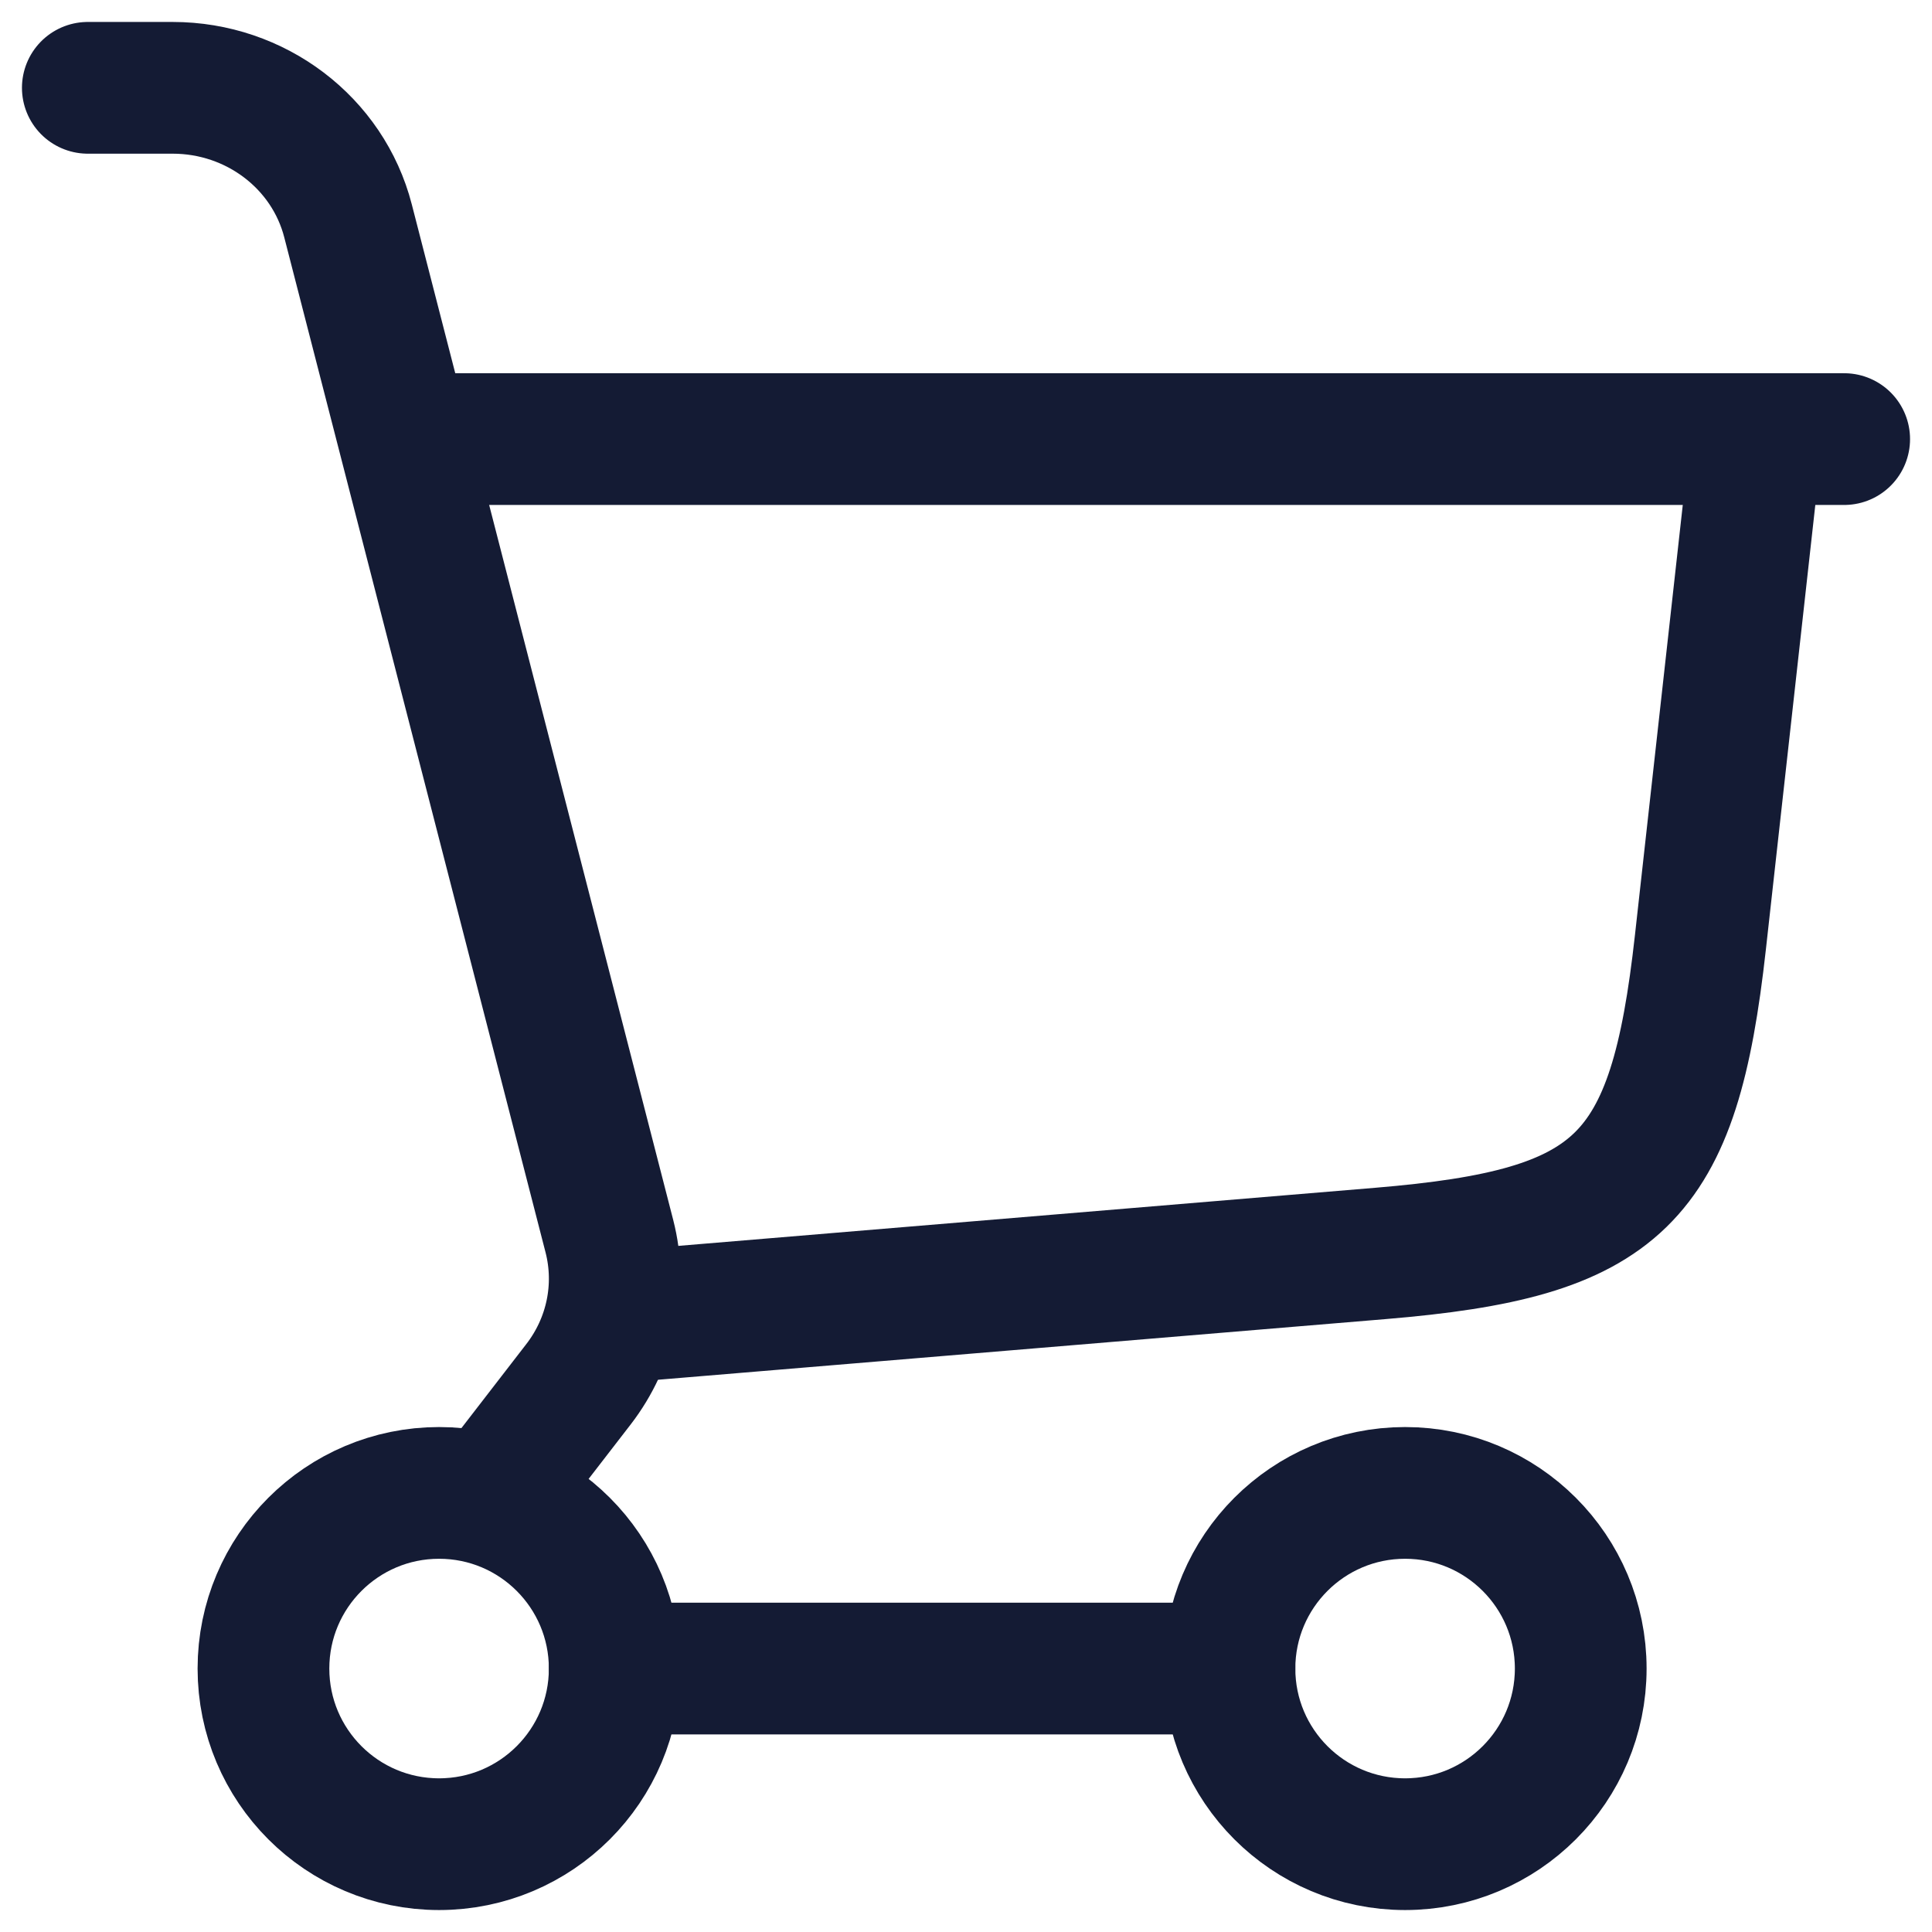
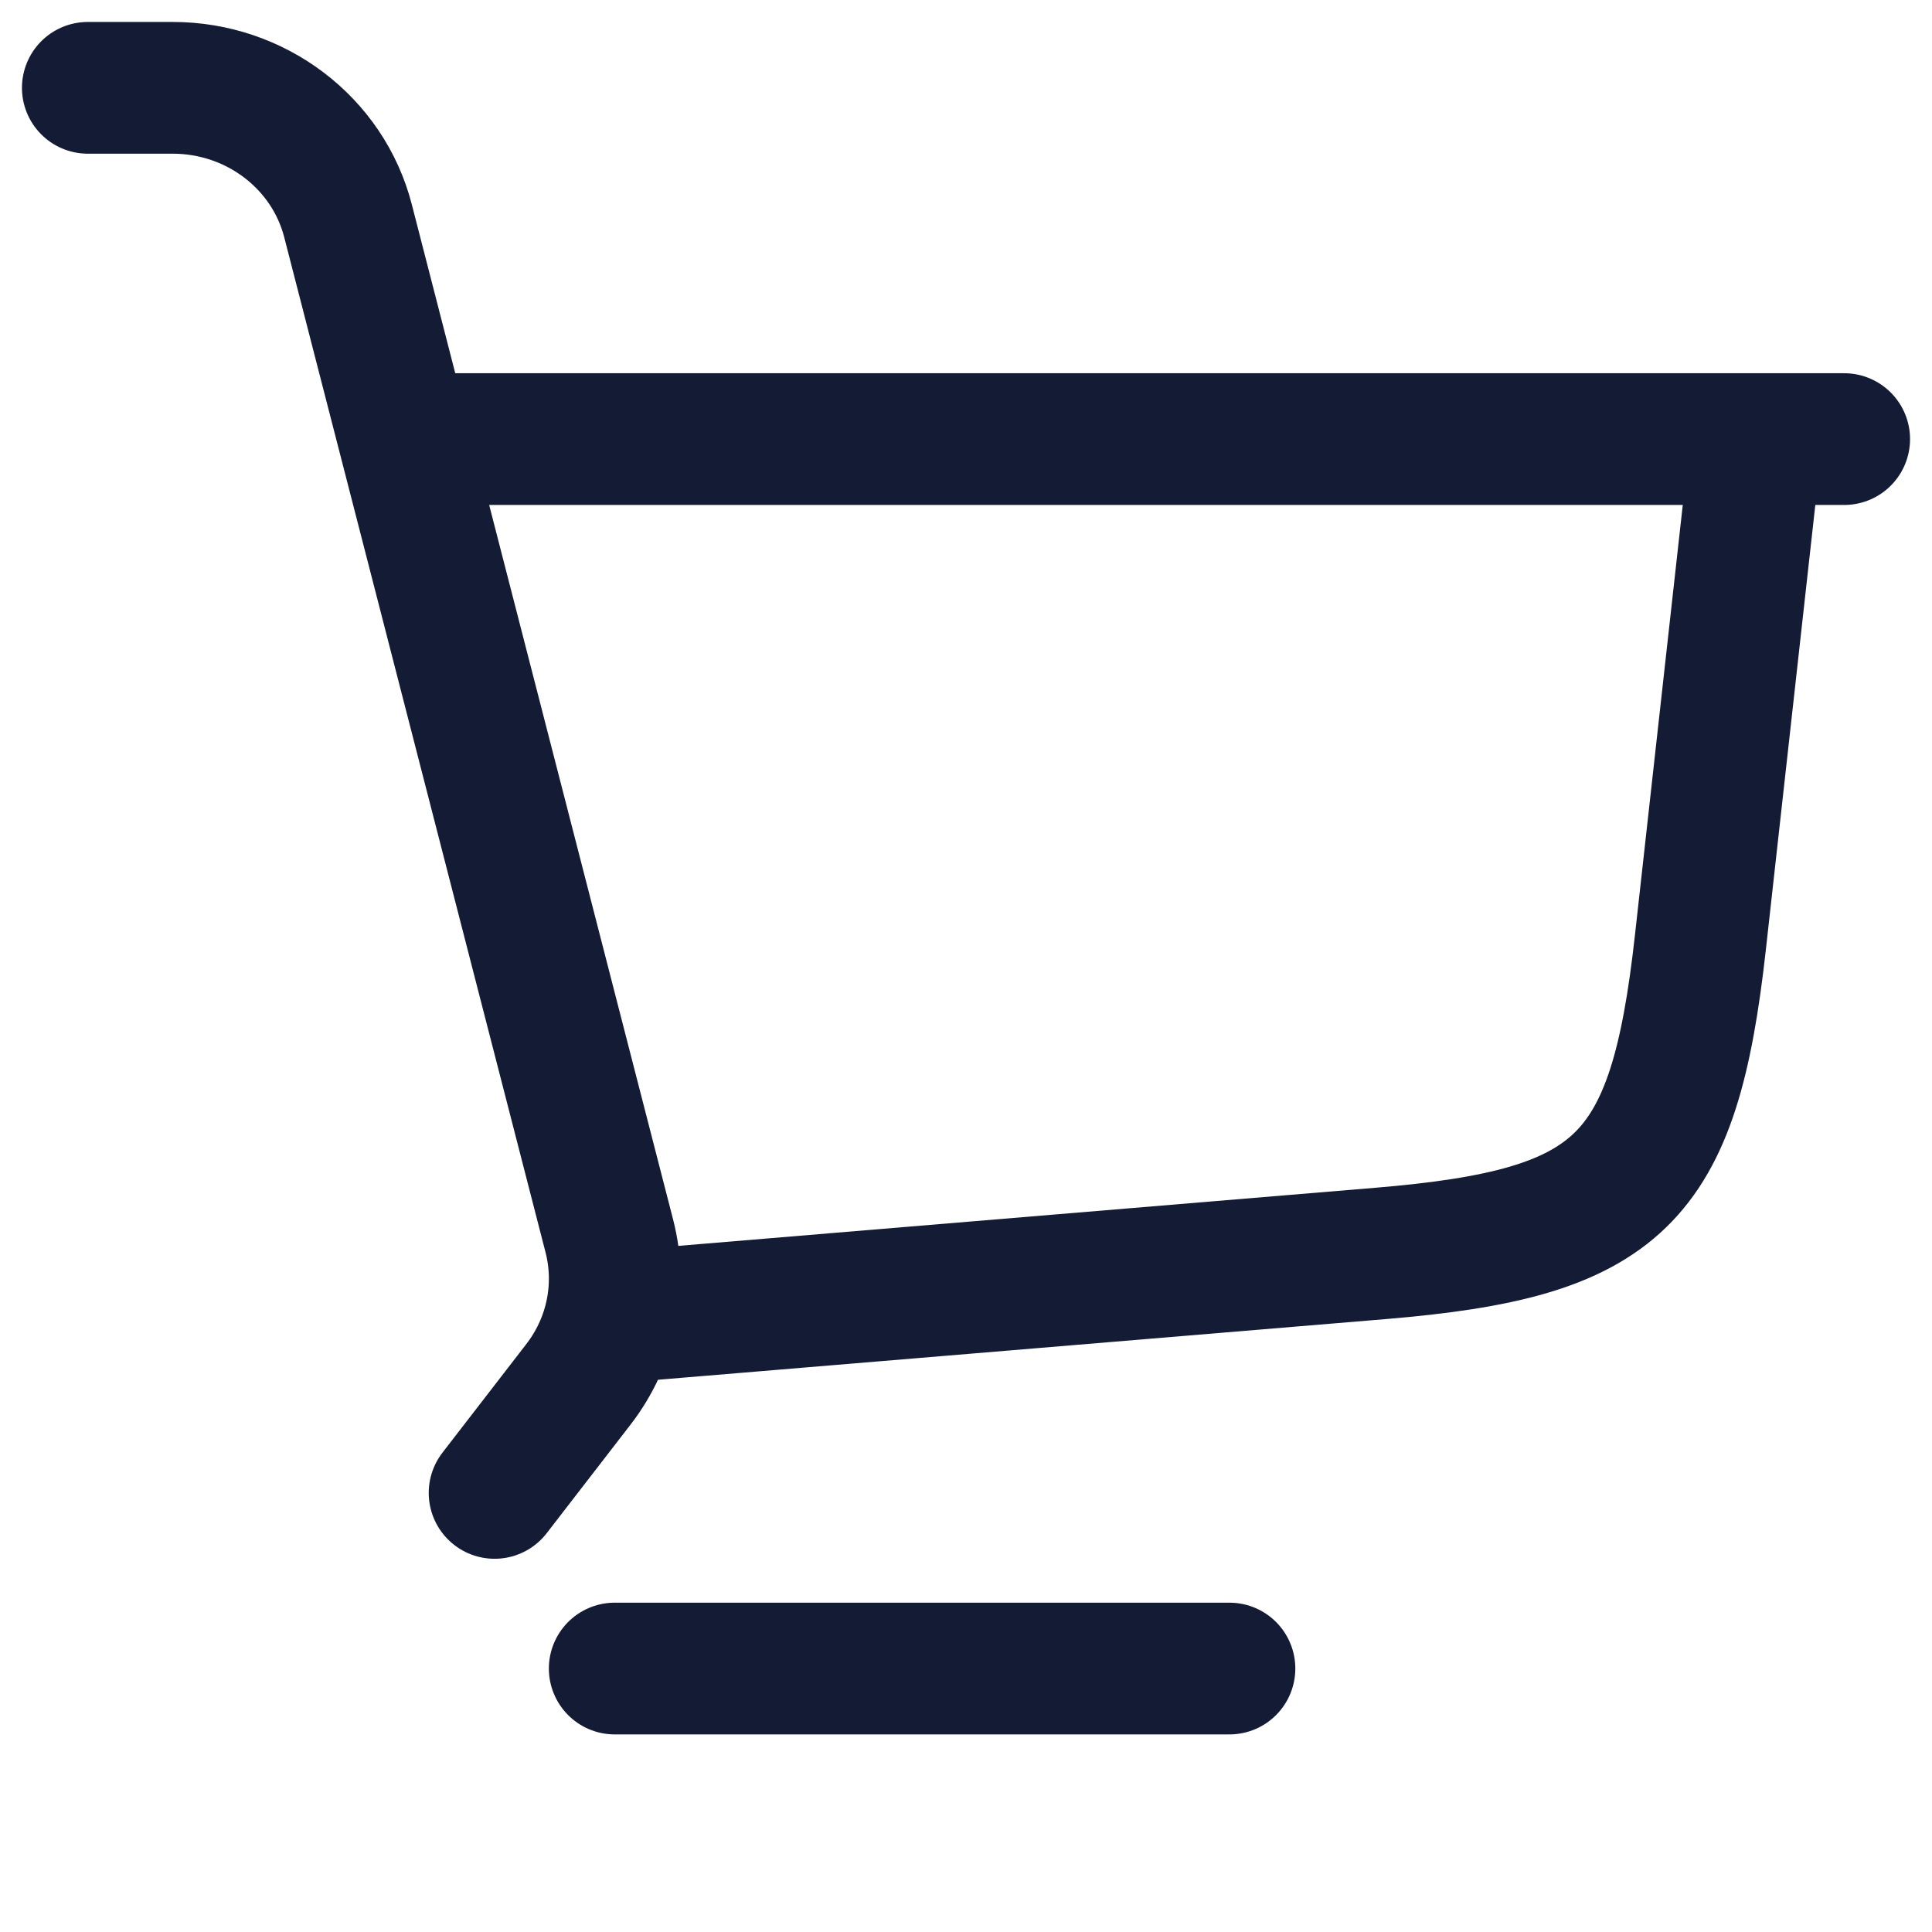
<svg xmlns="http://www.w3.org/2000/svg" width="22" height="22" viewBox="0 0 22 22" fill="none">
  <path d="M7 15L15.72 14.273C18.449 14.046 19.061 13.45 19.363 10.729L20 5" stroke="#141B34" stroke-width="1.5" stroke-linecap="round" />
  <path d="M5 5H21" stroke="#141B34" stroke-width="1.5" stroke-linecap="round" />
-   <circle cx="5" cy="19" r="2" stroke="#141B34" stroke-width="1.5" />
-   <circle cx="16" cy="19" r="2" stroke="#141B34" stroke-width="1.5" />
  <path d="M7 19L14 19" stroke="#141B34" stroke-width="1.5" stroke-linecap="round" />
  <path d="M1 1H1.966C2.911 1 3.734 1.625 3.963 2.515L6.939 14.076C7.089 14.661 6.96 15.28 6.588 15.762L5.632 17" stroke="#141B34" stroke-width="1.5" stroke-linecap="round" />
</svg>